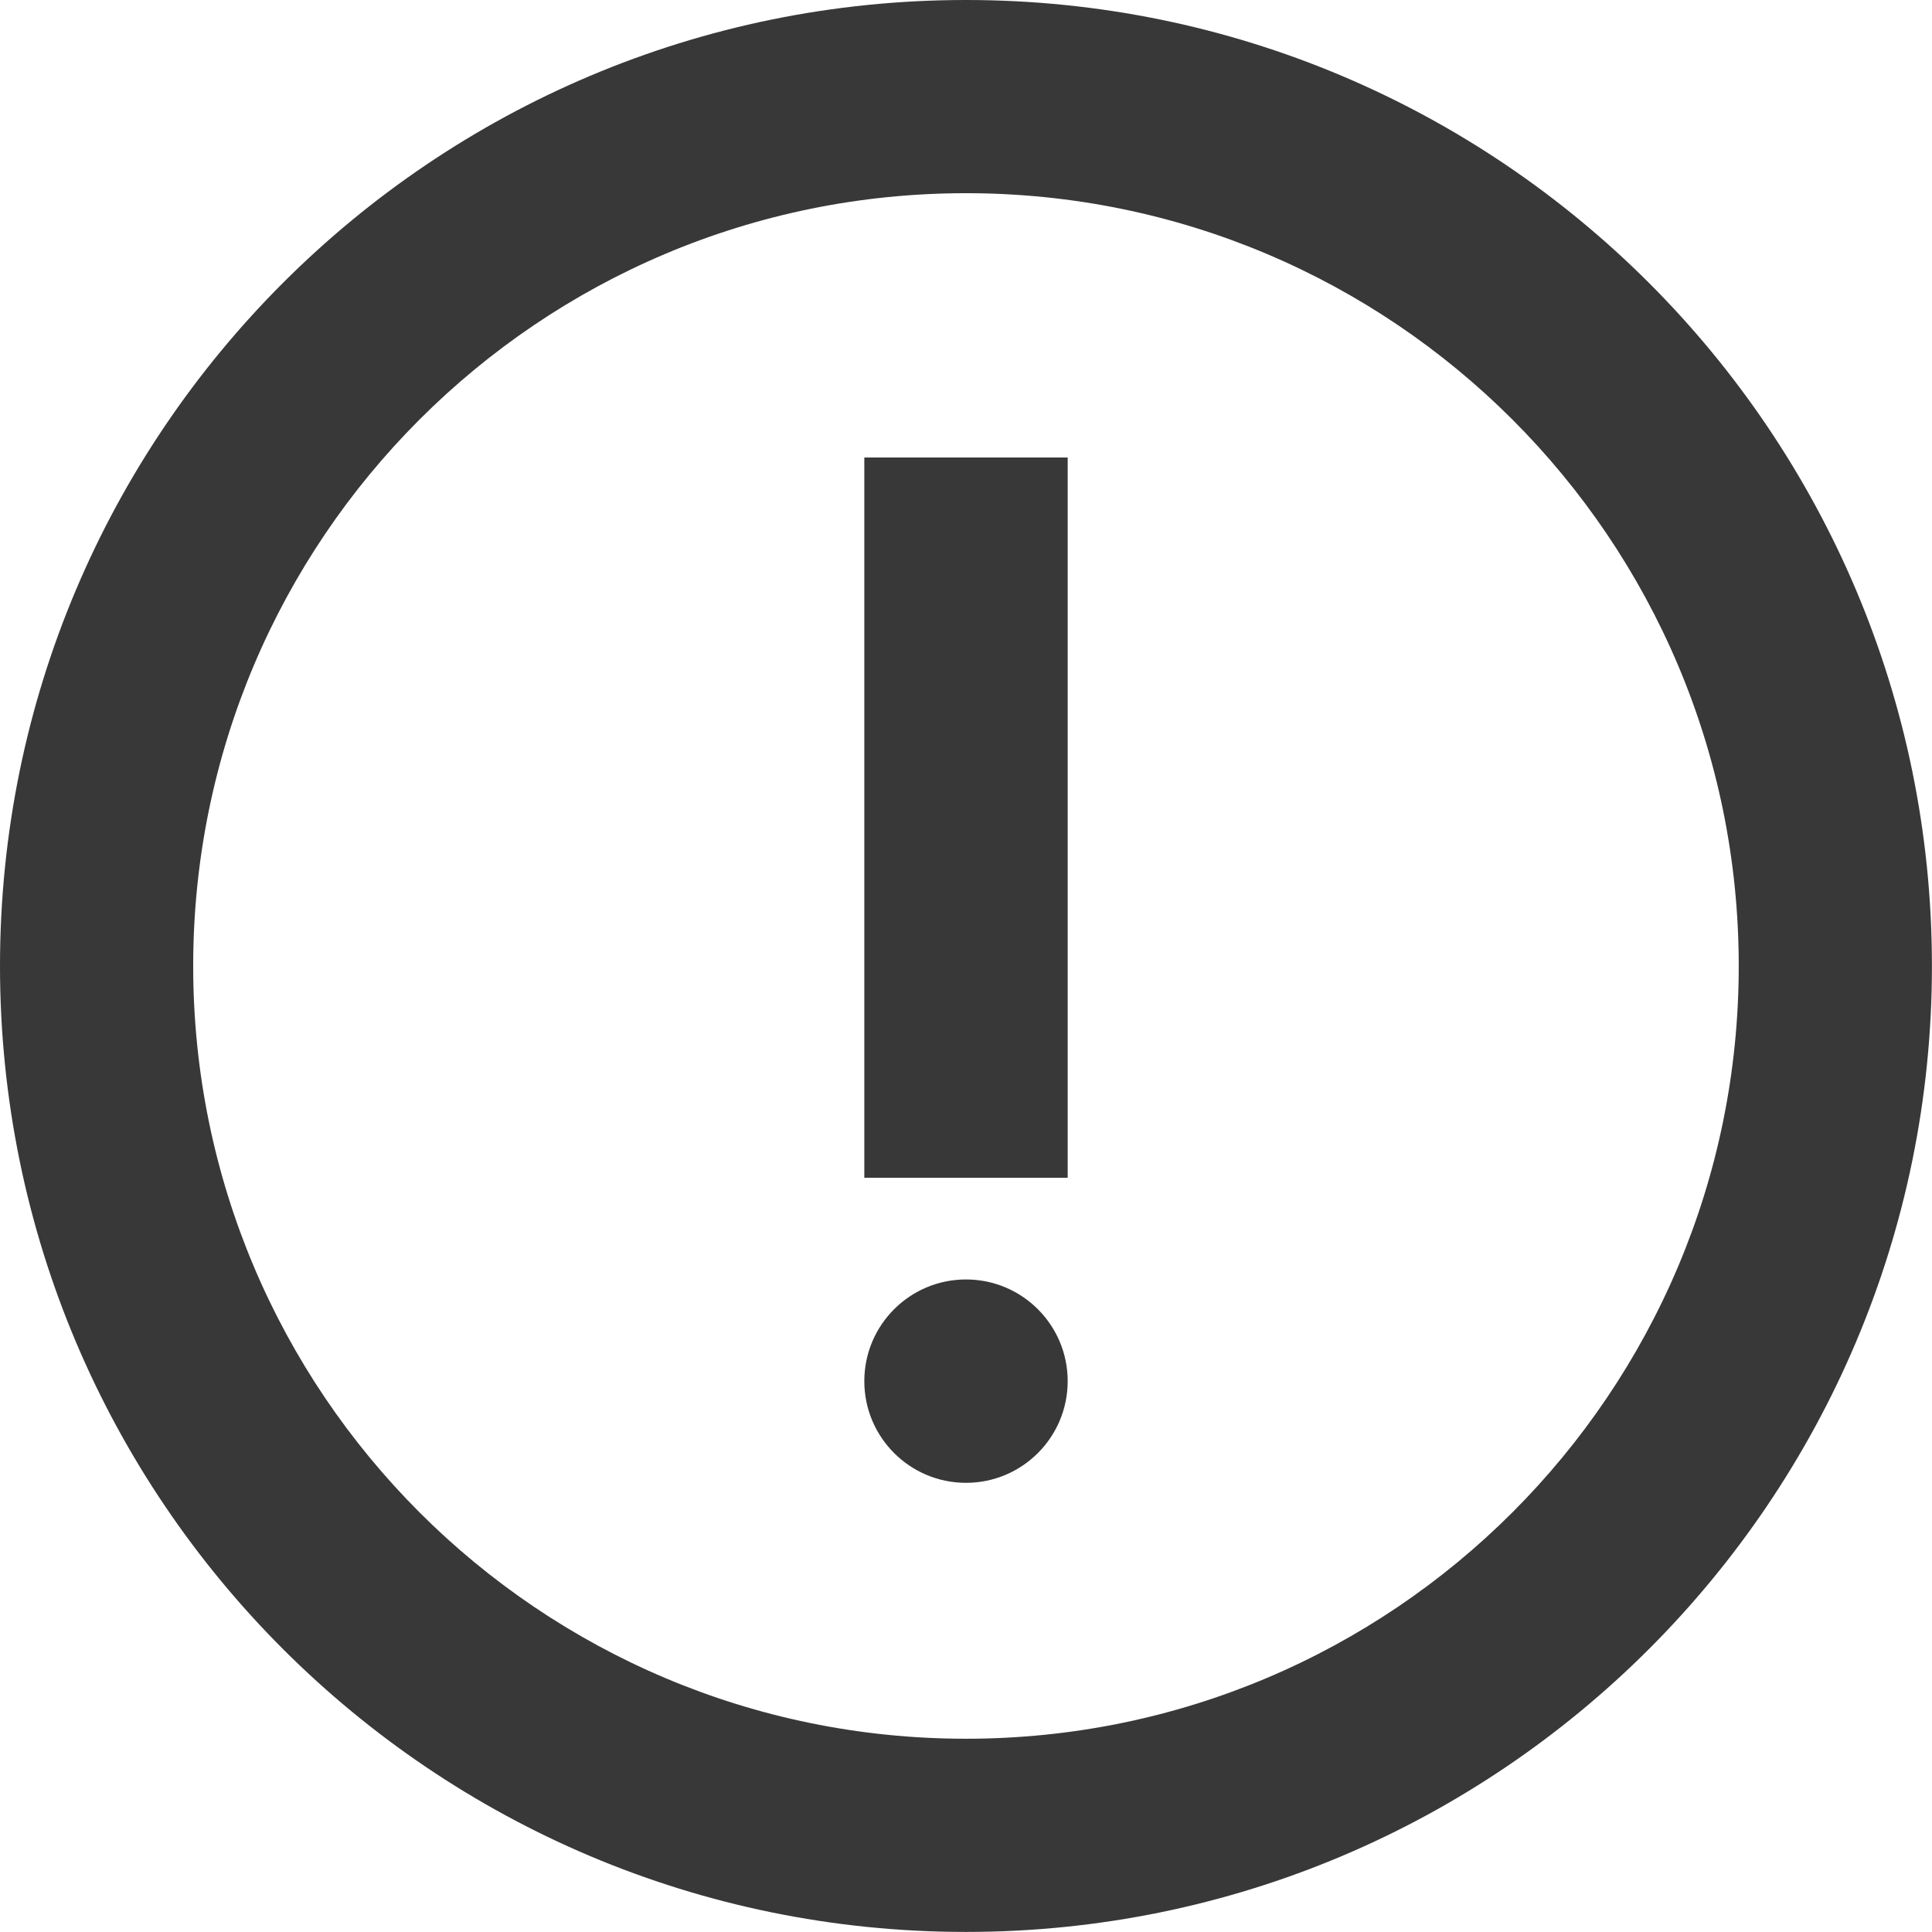
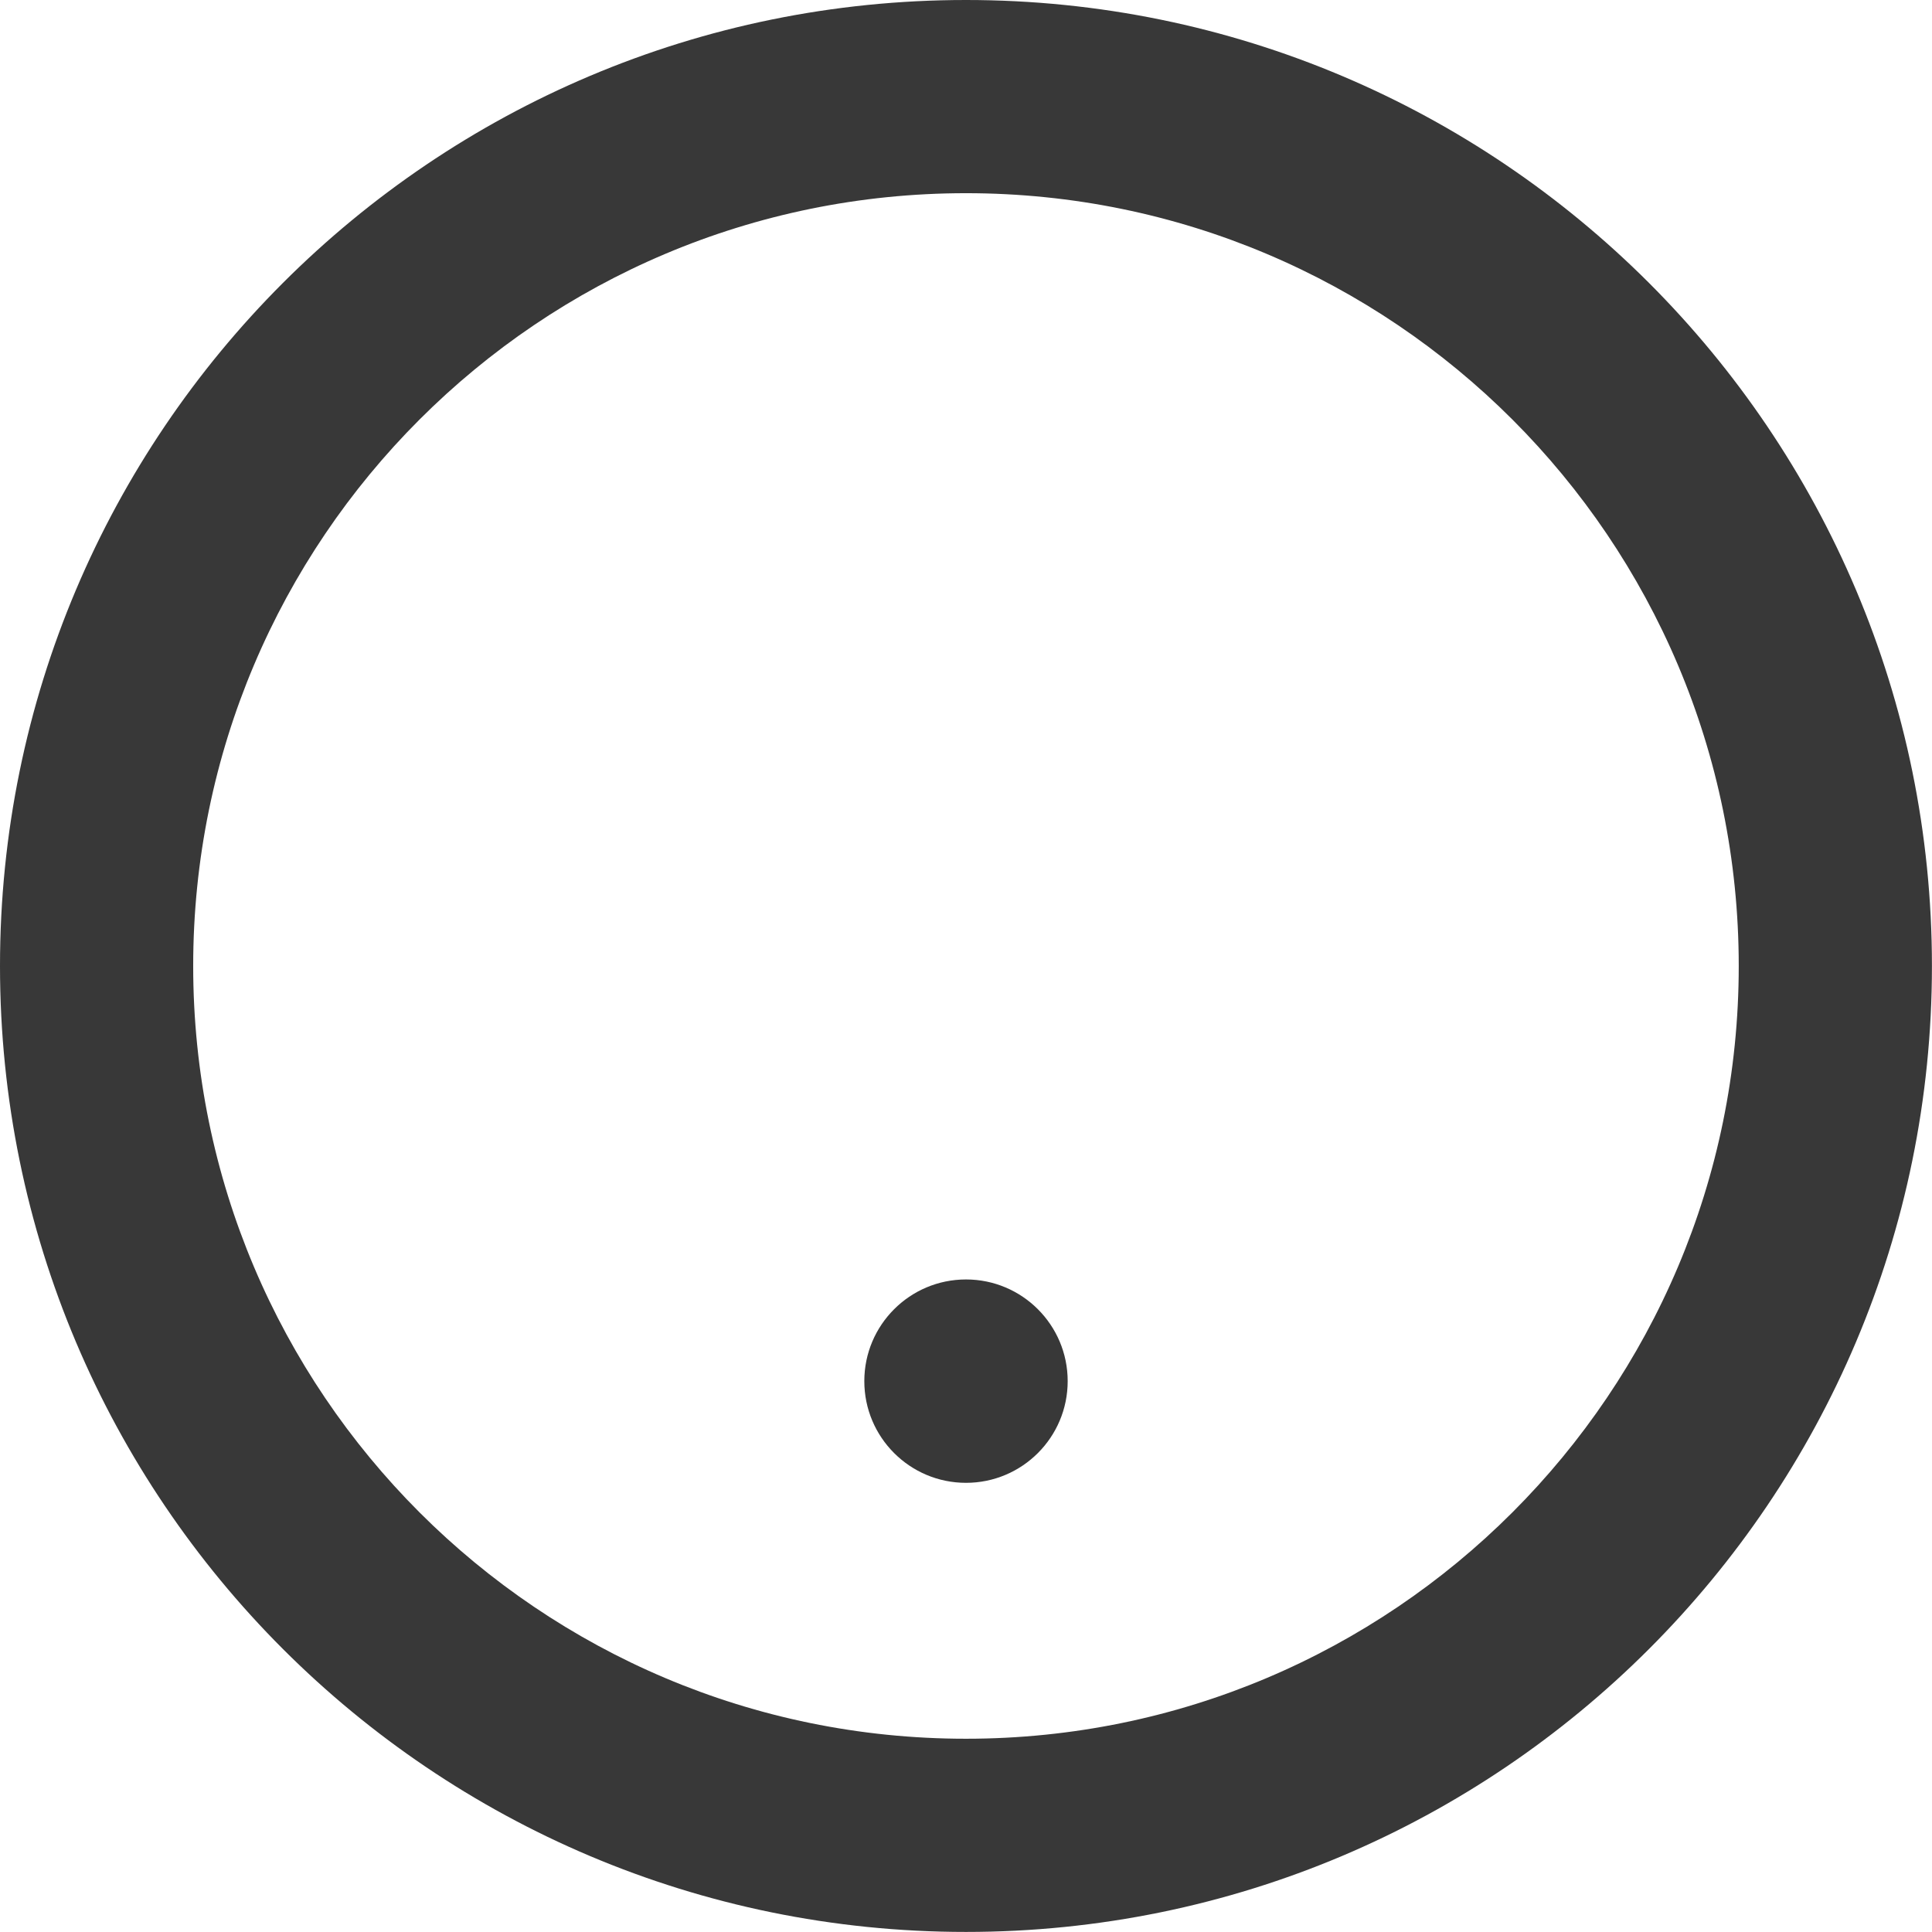
<svg xmlns="http://www.w3.org/2000/svg" width="228" height="228" viewBox="0 0 228 228" fill="none">
  <path d="M113.996 0C176.954 -2.752e-06 227.992 51.038 227.992 113.996C227.992 176.954 176.954 227.992 113.996 227.992C51.038 227.992 2.75199e-06 176.954 0 113.996C-2.75199e-06 51.038 51.038 2.752e-06 113.996 0ZM113.996 205.193C164.363 205.193 205.193 164.363 205.193 113.996C205.193 63.629 164.363 22.799 113.996 22.799C63.629 22.799 22.799 63.63 22.799 113.996C22.799 164.363 63.63 205.193 113.996 205.193Z" fill="#383838" />
-   <path d="M102 53.992H126V138.992H102V53.992Z" fill="#383838" />
  <path d="M126 162.992C126 169.62 120.627 174.992 114 174.992C107.373 174.992 102 169.62 102 162.992C102 156.365 107.373 150.992 114 150.992C120.627 150.992 126 156.365 126 162.992Z" fill="#383838" />
</svg>